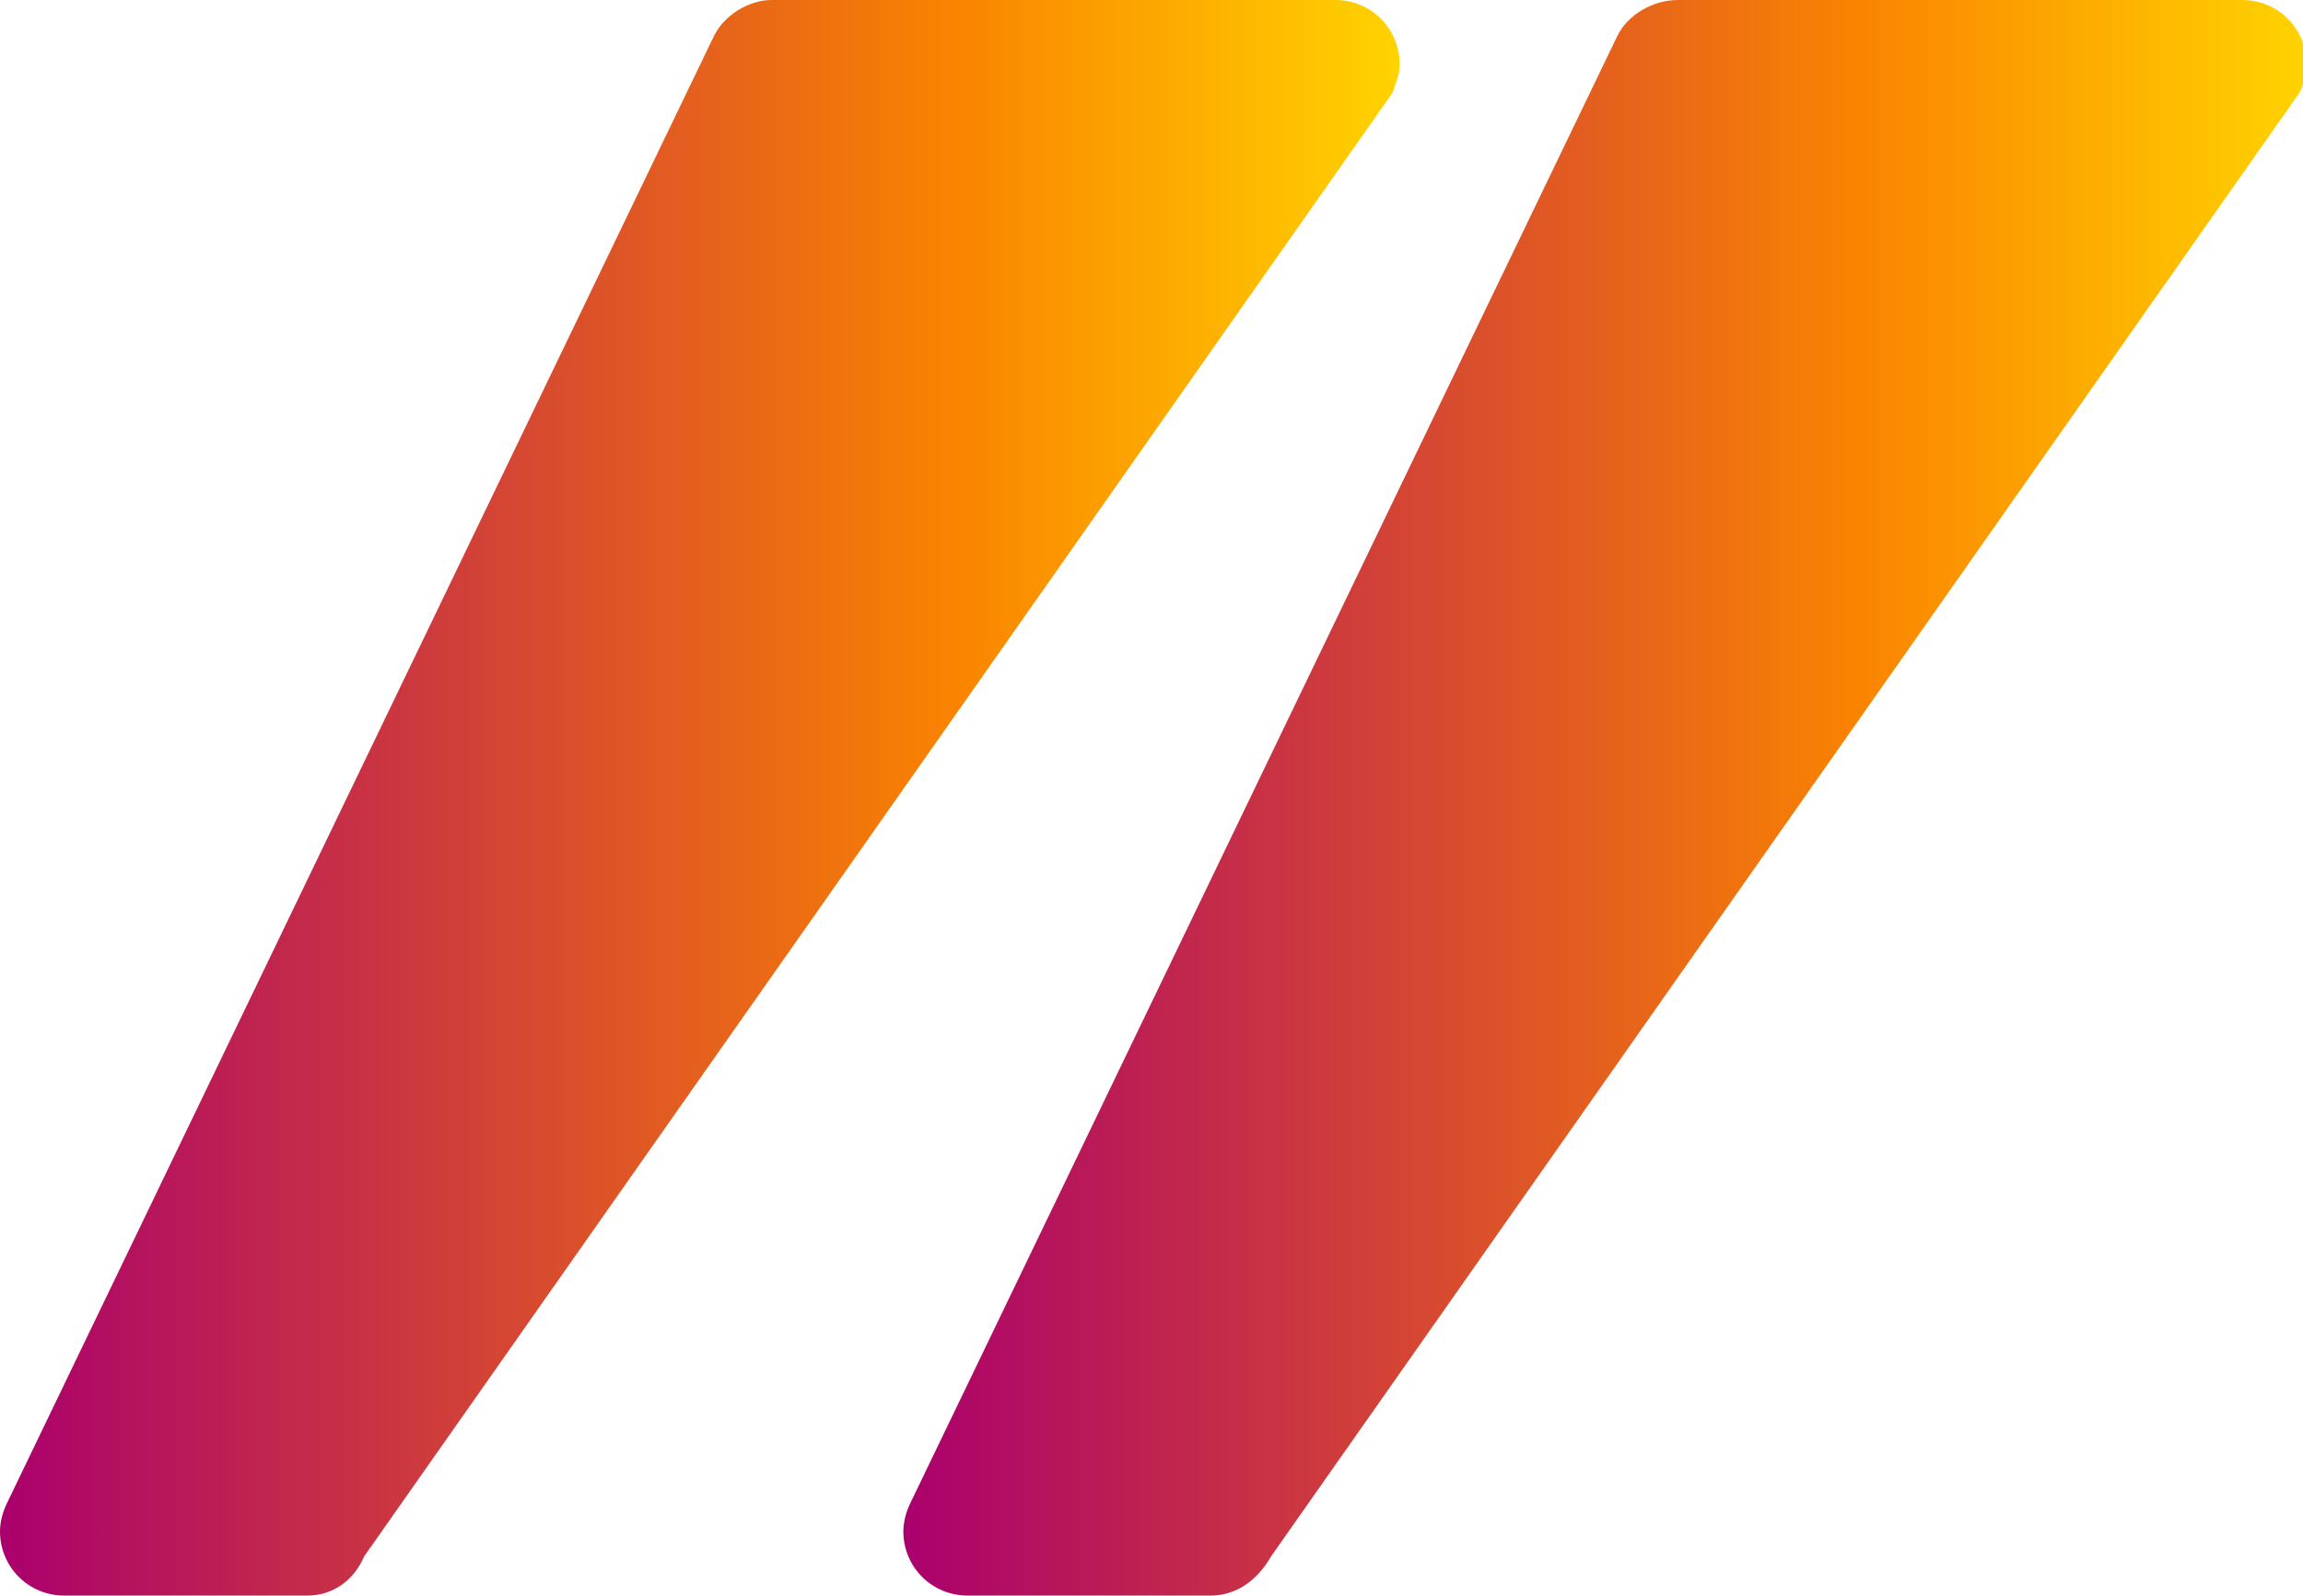
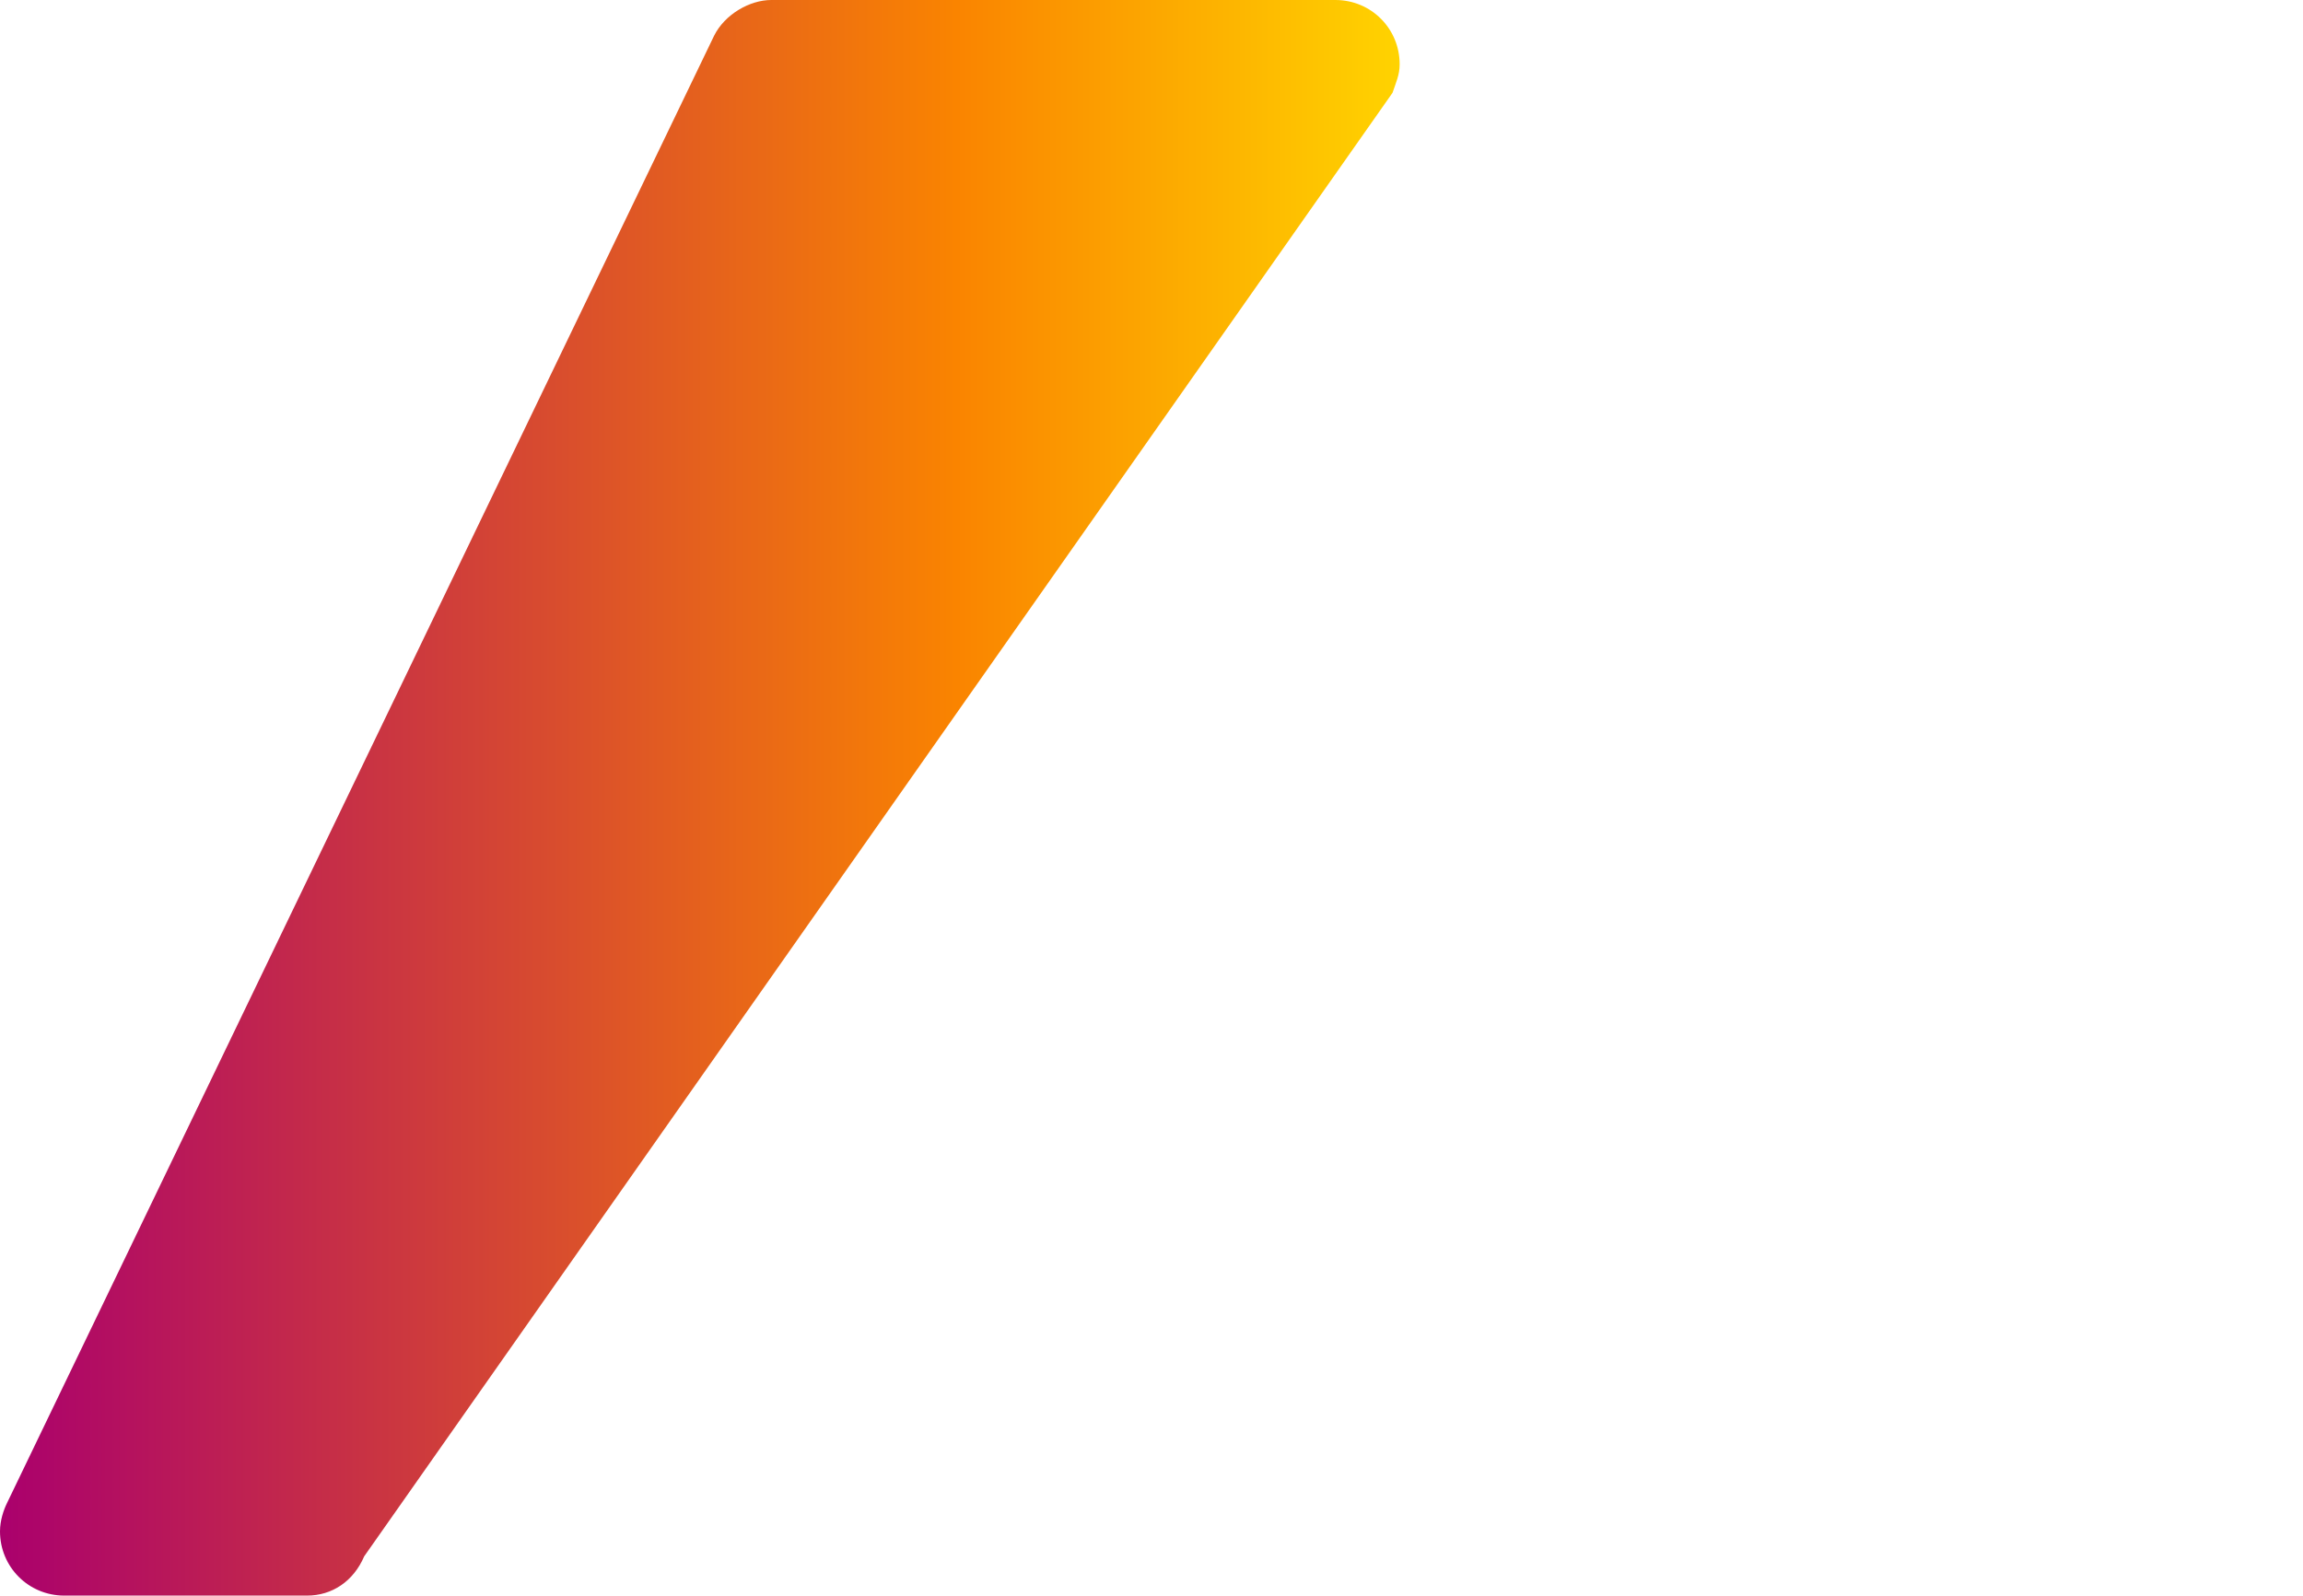
<svg xmlns="http://www.w3.org/2000/svg" version="1.1" id="Слой_1" x="0px" y="0px" viewBox="0 0 64.5 44.7" style="enable-background:new 0 0 64.5 44.7;" xml:space="preserve">
  <style type="text/css"> .st0{fill:url(#SVGID_1_);} .st1{fill:url(#SVGID_00000135689826183138882280000001111167478475270803_);} </style>
  <g>
    <linearGradient id="SVGID_1_" gradientUnits="userSpaceOnUse" x1="0" y1="22.35" x2="39.2" y2="22.35">
      <stop offset="0" style="stop-color:#AA006D" />
      <stop offset="0.684" style="stop-color:#FA8400" />
      <stop offset="1" style="stop-color:#FFD300" />
    </linearGradient>
    <path class="st0" d="M8.6,44.7H1.8c-1,0-1.8-0.8-1.8-1.8c0-0.3,0.1-0.6,0.2-0.8L20,1c0.3-0.6,1-1,1.6-1h15.8c1,0,1.8,0.8,1.8,1.8 c0,0.3-0.1,0.5-0.2,0.8l-28.8,41C9.9,44.3,9.3,44.7,8.6,44.7z" />
    <linearGradient id="SVGID_00000011028668907384007940000004070143974456246189_" gradientUnits="userSpaceOnUse" x1="25.3" y1="22.35" x2="64.6" y2="22.35">
      <stop offset="0" style="stop-color:#AA006D" />
      <stop offset="0.684" style="stop-color:#FA8400" />
      <stop offset="1" style="stop-color:#FFD300" />
    </linearGradient>
-     <path style="fill:url(#SVGID_00000011028668907384007940000004070143974456246189_);" d="M33.9,44.7h-6.8c-1,0-1.8-0.8-1.8-1.8 c0-0.3,0.1-0.6,0.2-0.8L45.3,1c0.3-0.6,1-1,1.7-1h15.8c1,0,1.8,0.8,1.8,1.8c0,0.3-0.1,0.6-0.2,0.8l-28.8,41 C35.2,44.3,34.6,44.7,33.9,44.7z" />
  </g>
</svg>